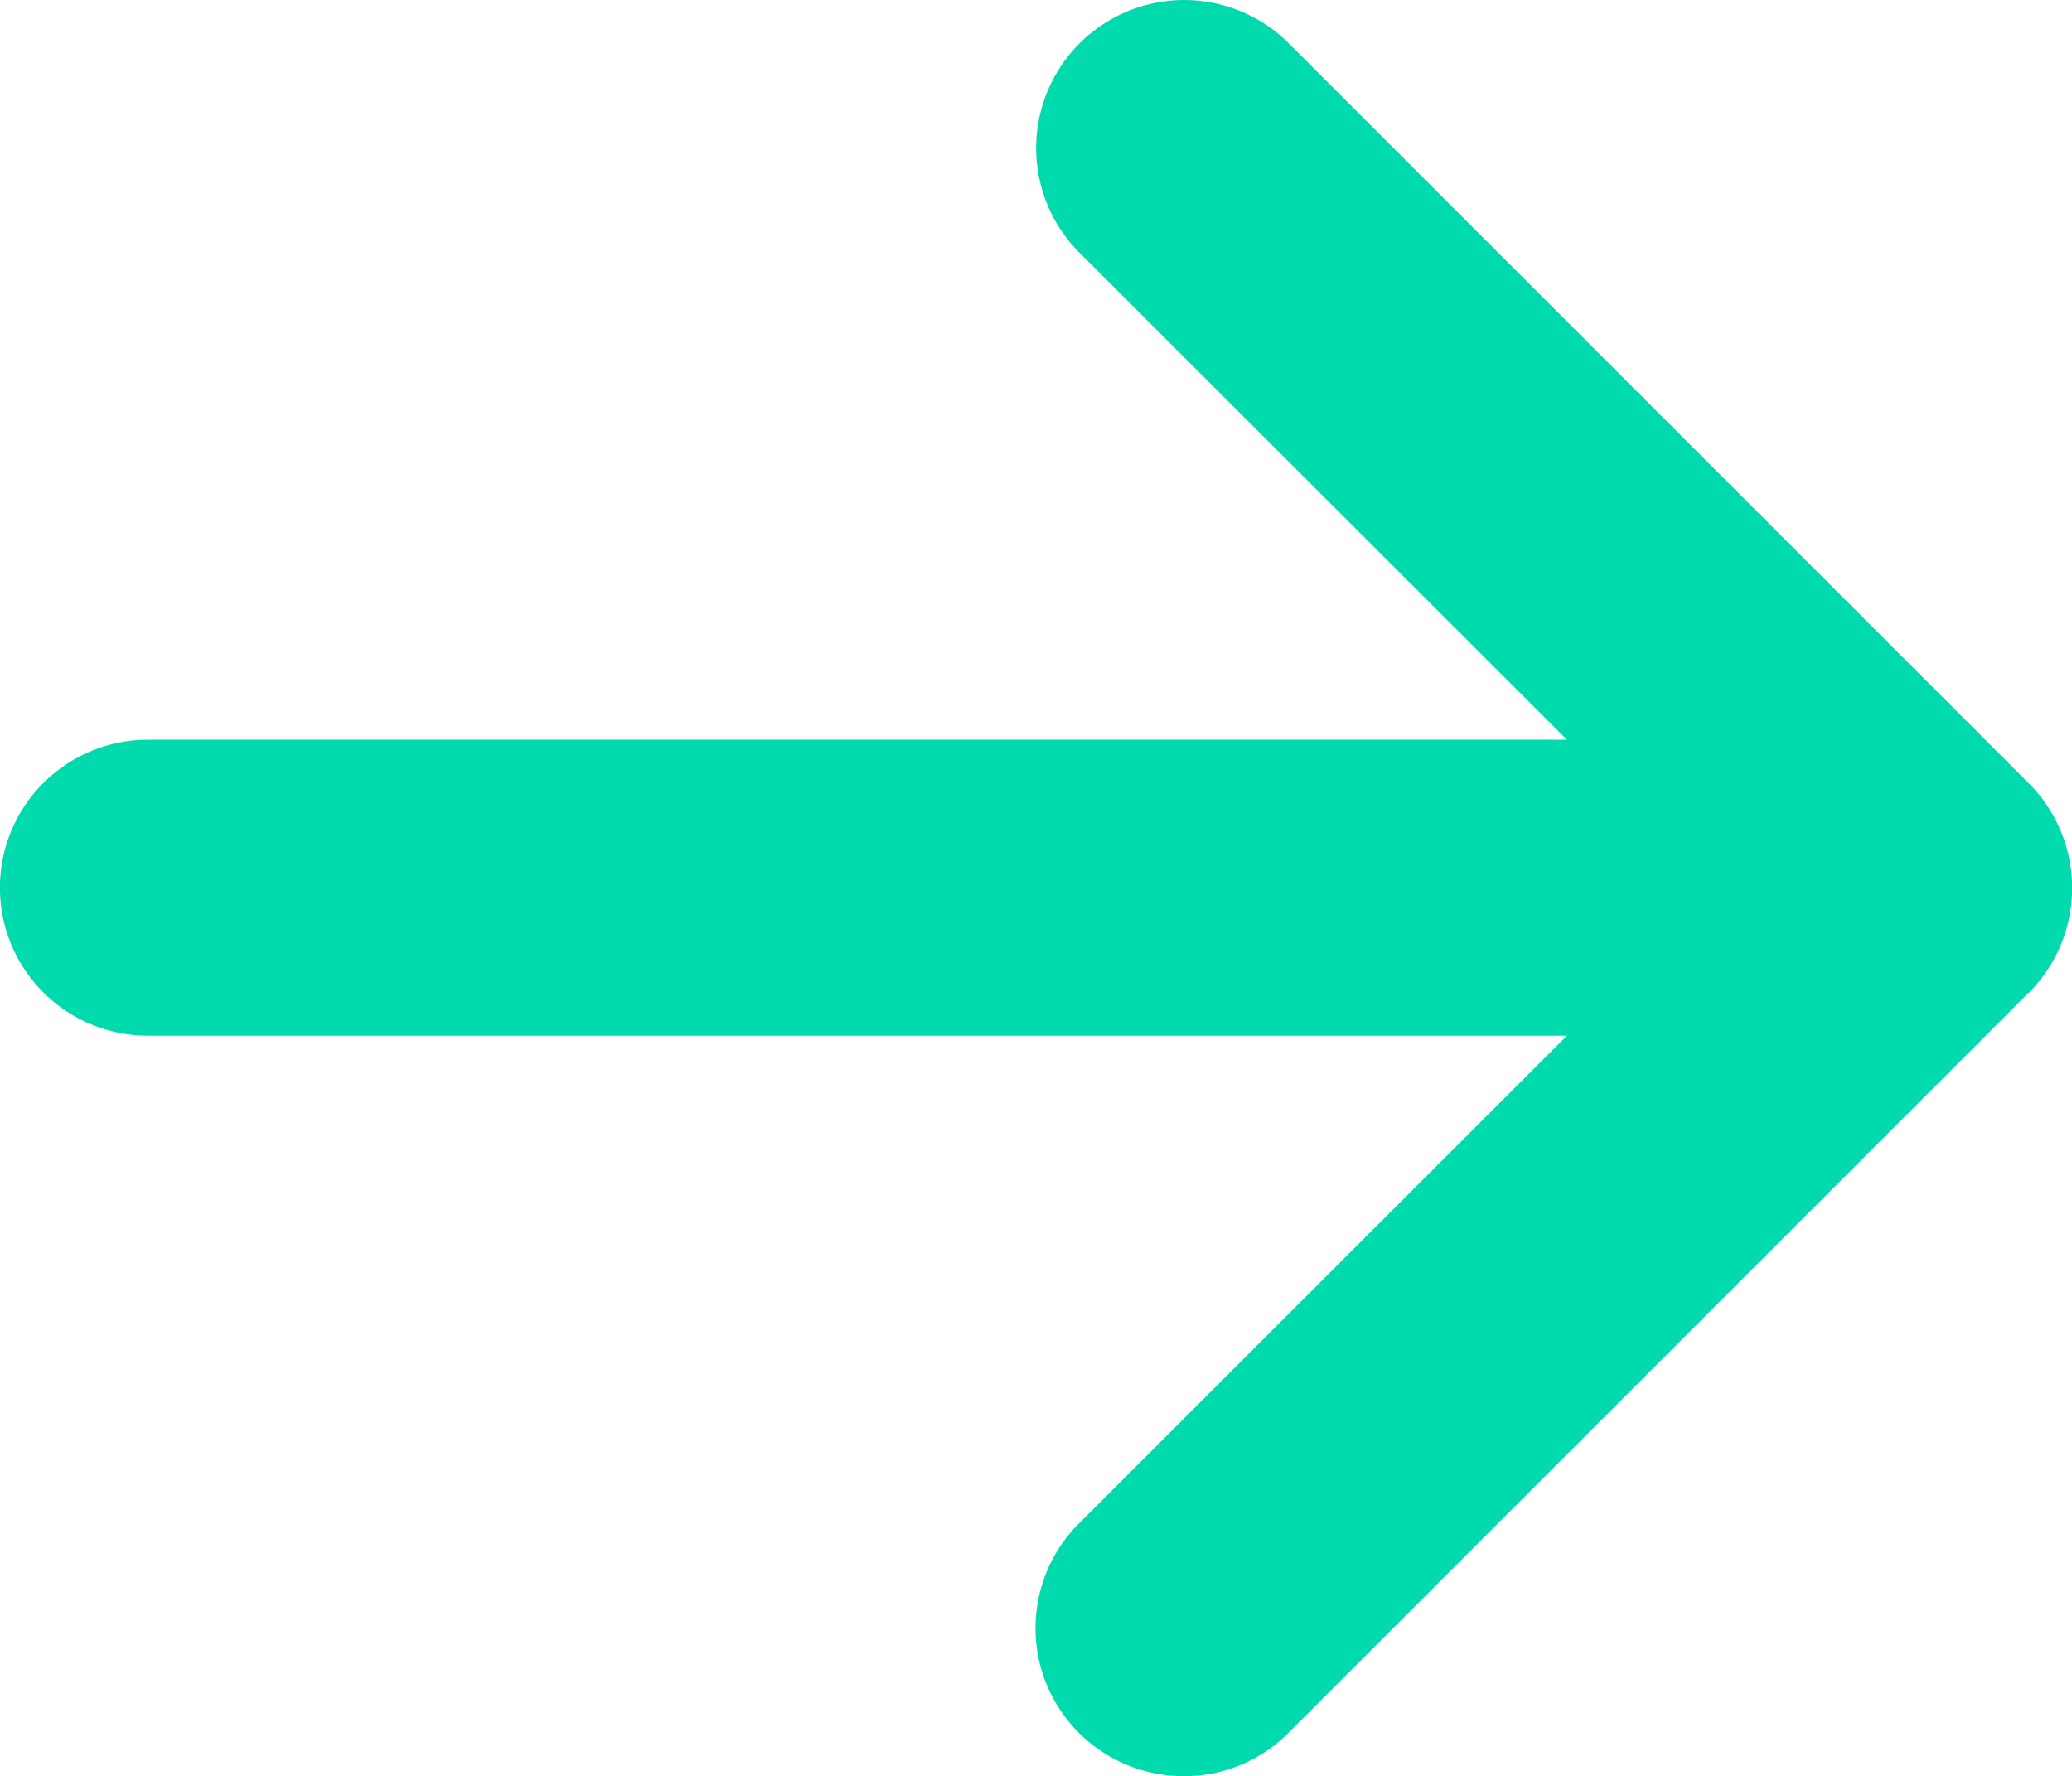
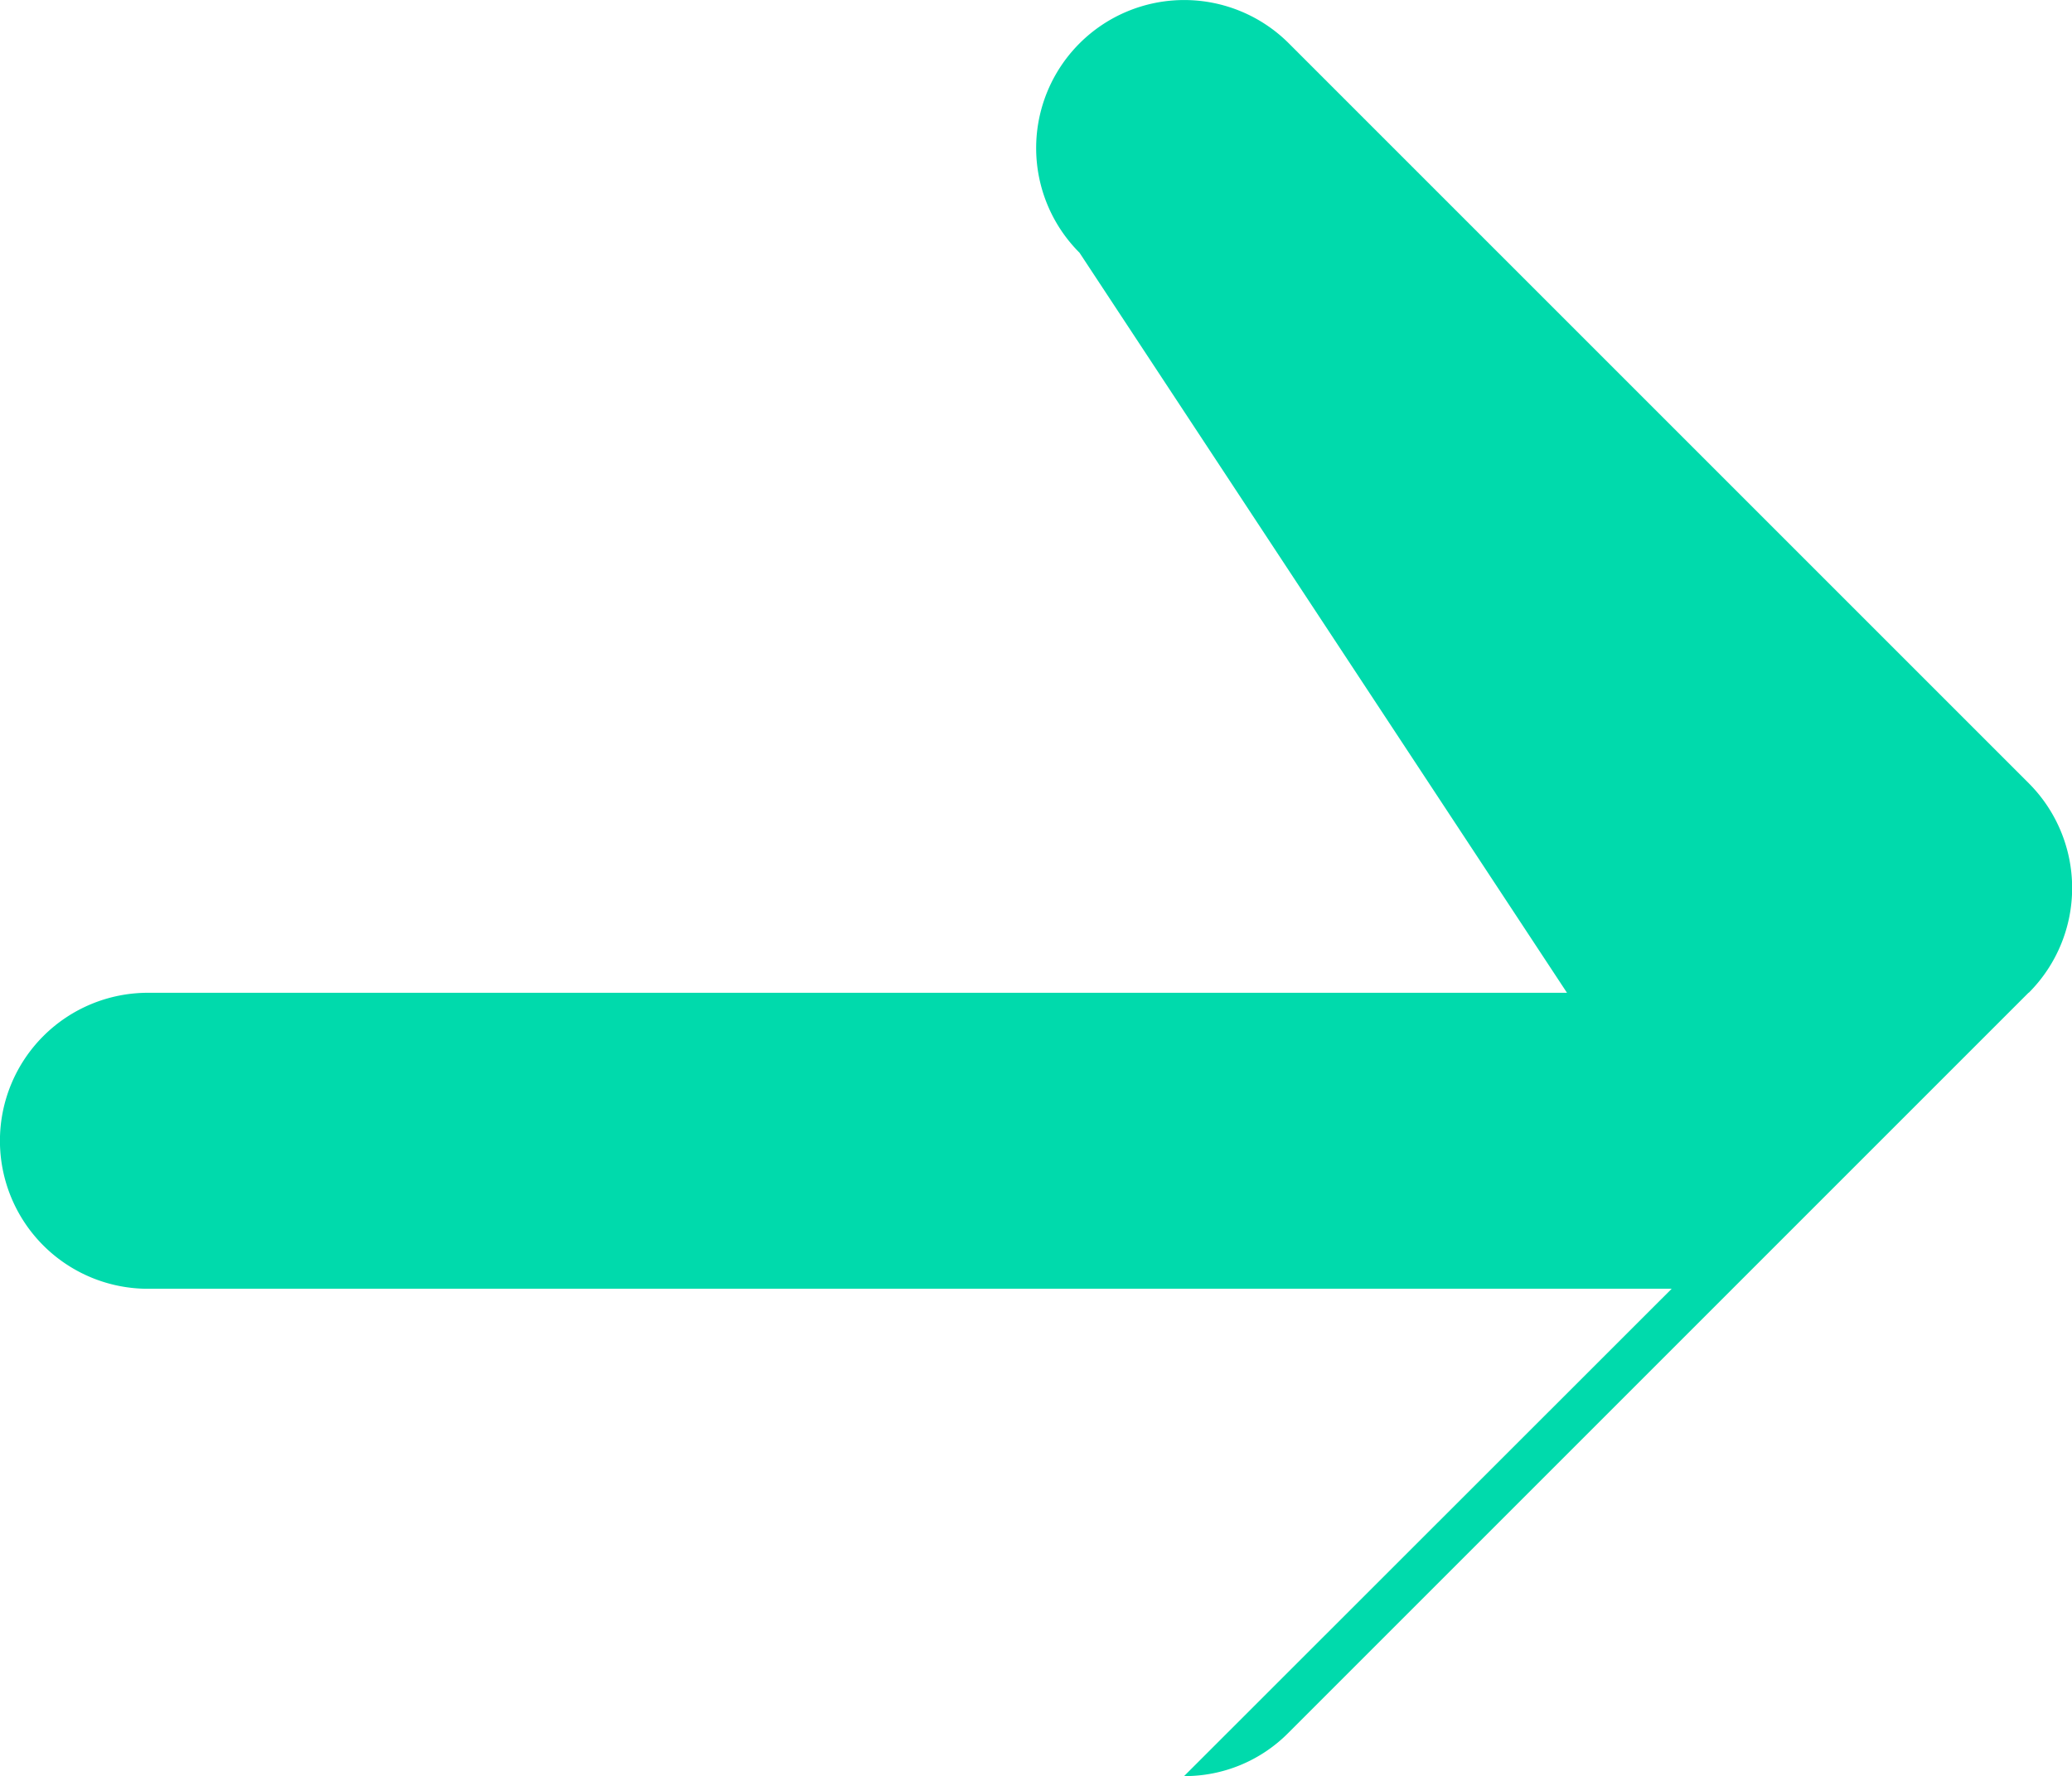
<svg xmlns="http://www.w3.org/2000/svg" width="17.142" height="14.695" viewBox="0 0 17.142 14.695">
-   <path id="icon_arrow" d="M16.783,8.212l-6.122,6.122a1.207,1.207,0,0,1-.865.36A1.224,1.224,0,0,1,8.93,12.6l4.034-4.032H1.224a1.224,1.224,0,1,1,0-2.449h11.74L8.931,2.09A1.224,1.224,0,1,1,10.663.358L16.785,6.48a1.226,1.226,0,0,1,0,1.732" transform="translate(0 0.001)" fill="#00daac" />
+   <path id="icon_arrow" d="M16.783,8.212l-6.122,6.122a1.207,1.207,0,0,1-.865.36l4.034-4.032H1.224a1.224,1.224,0,1,1,0-2.449h11.74L8.931,2.09A1.224,1.224,0,1,1,10.663.358L16.785,6.48a1.226,1.226,0,0,1,0,1.732" transform="translate(0 0.001)" fill="#00daac" />
</svg>